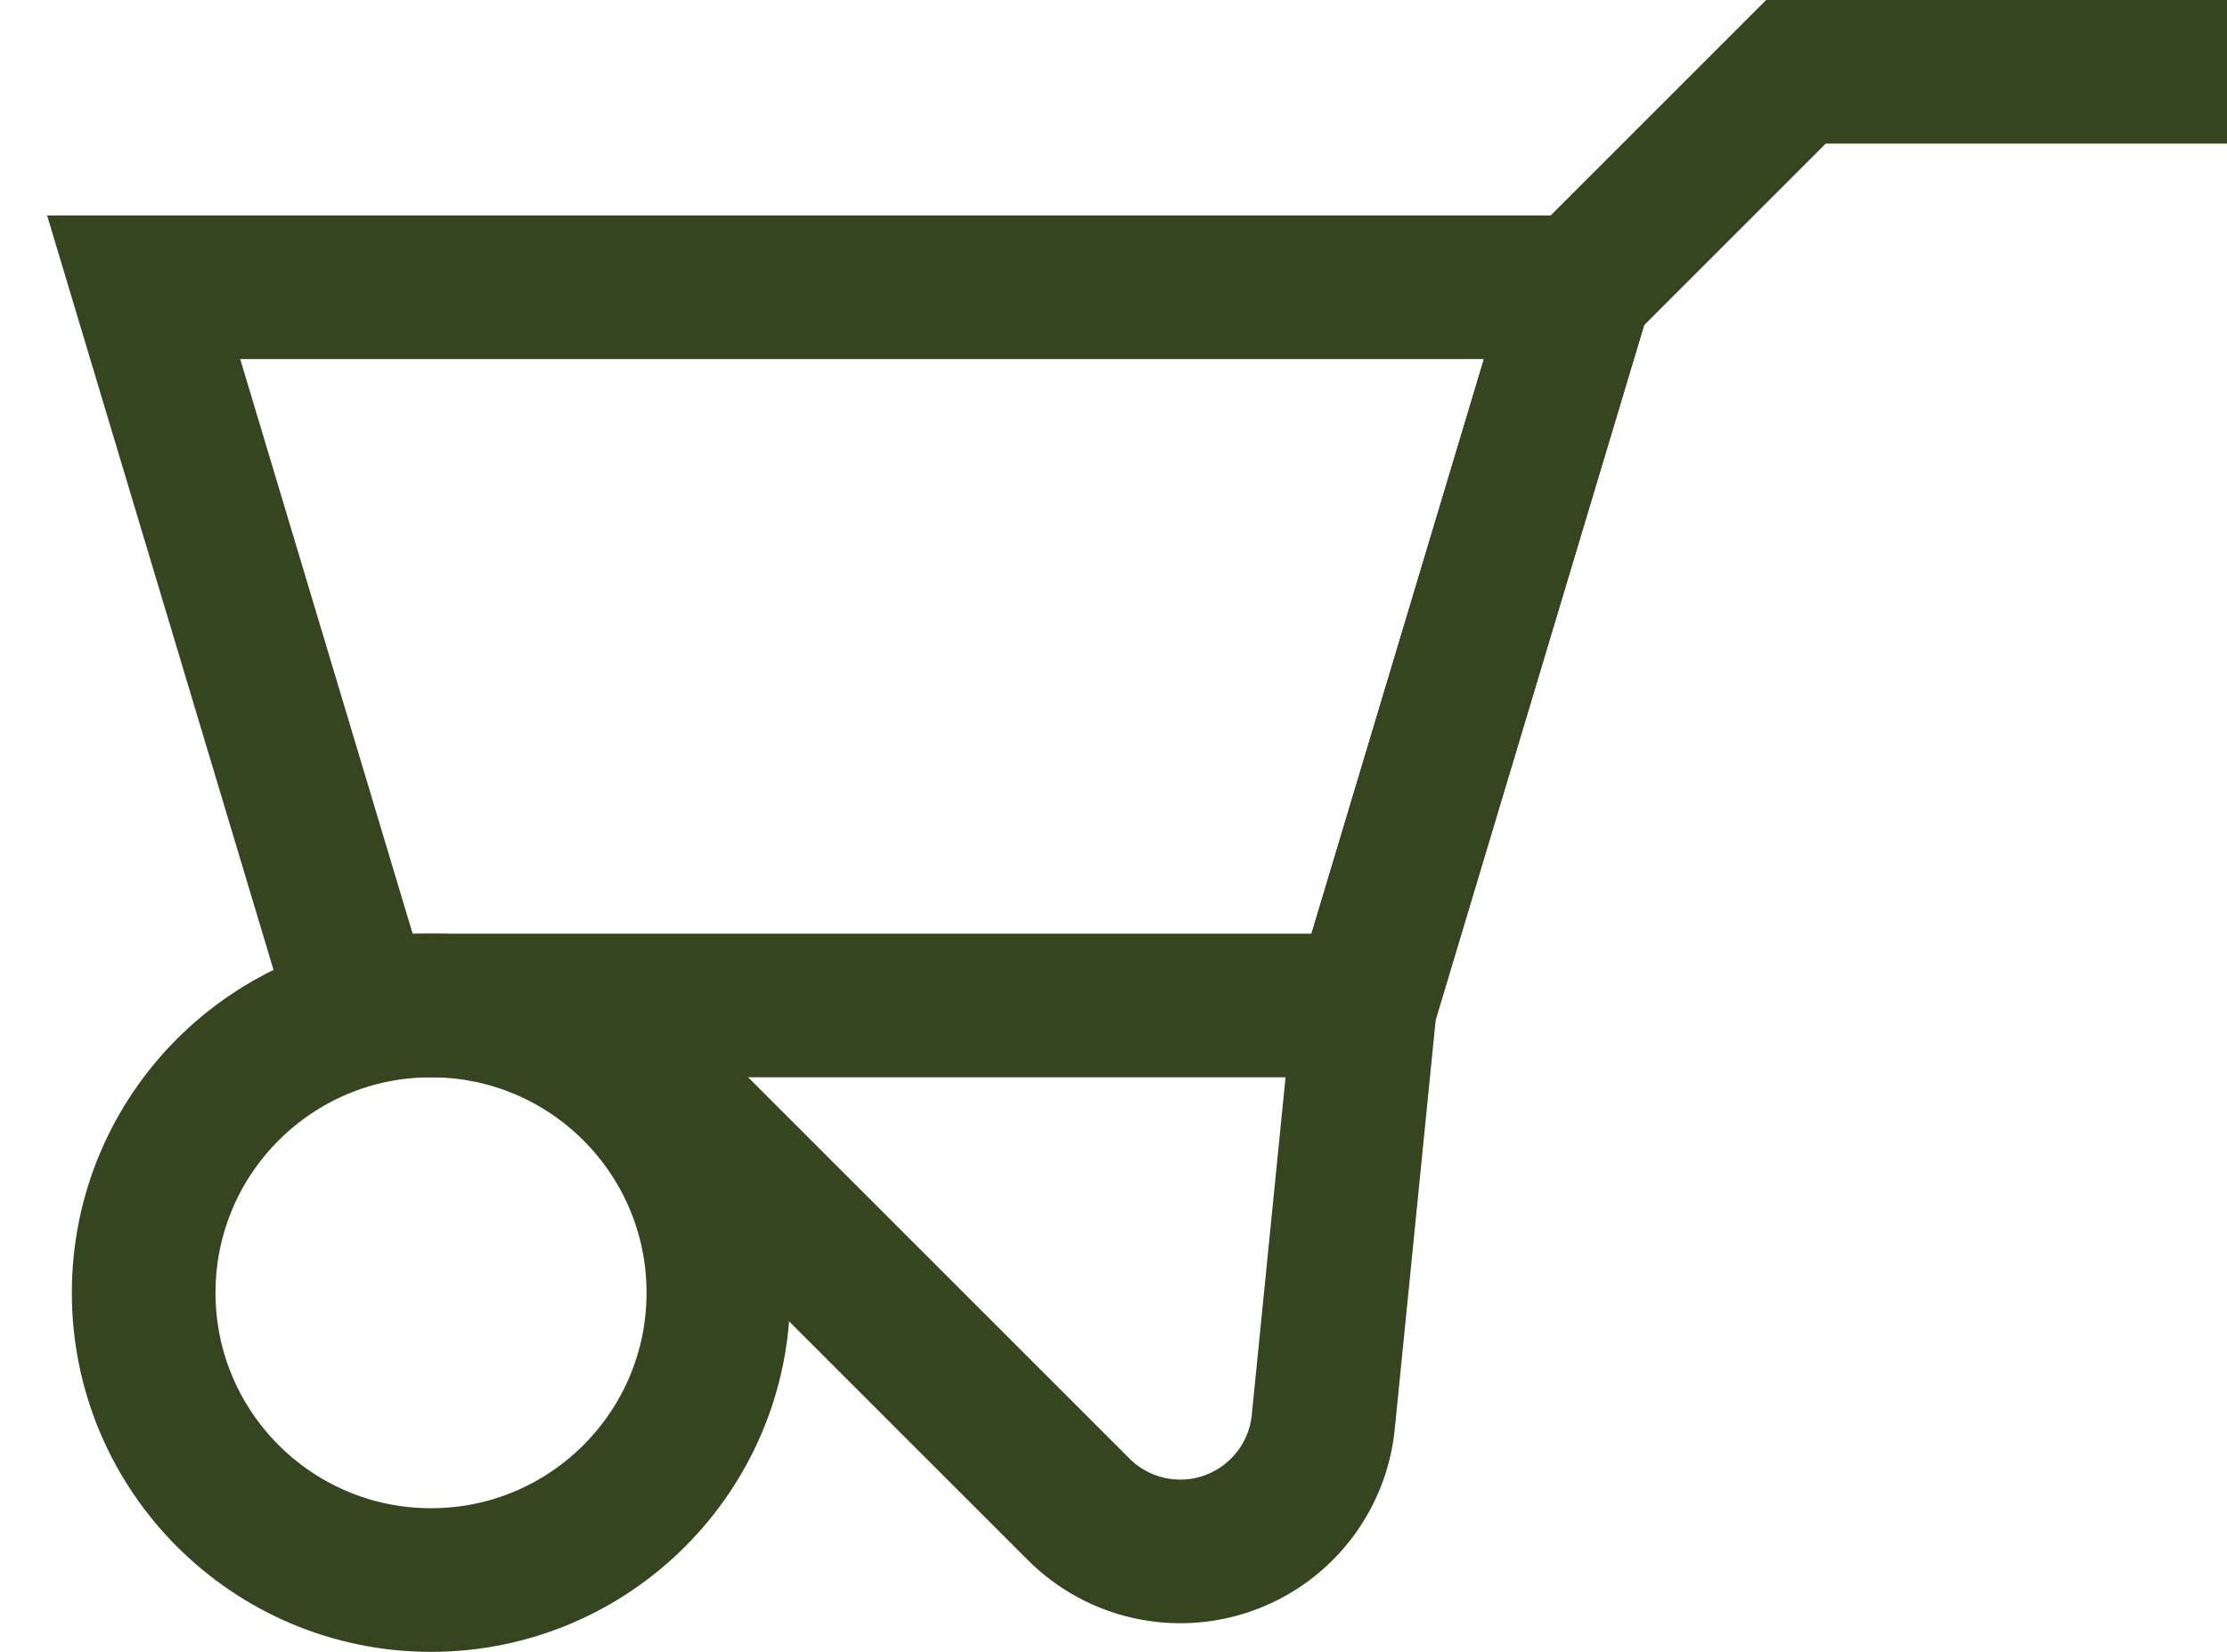
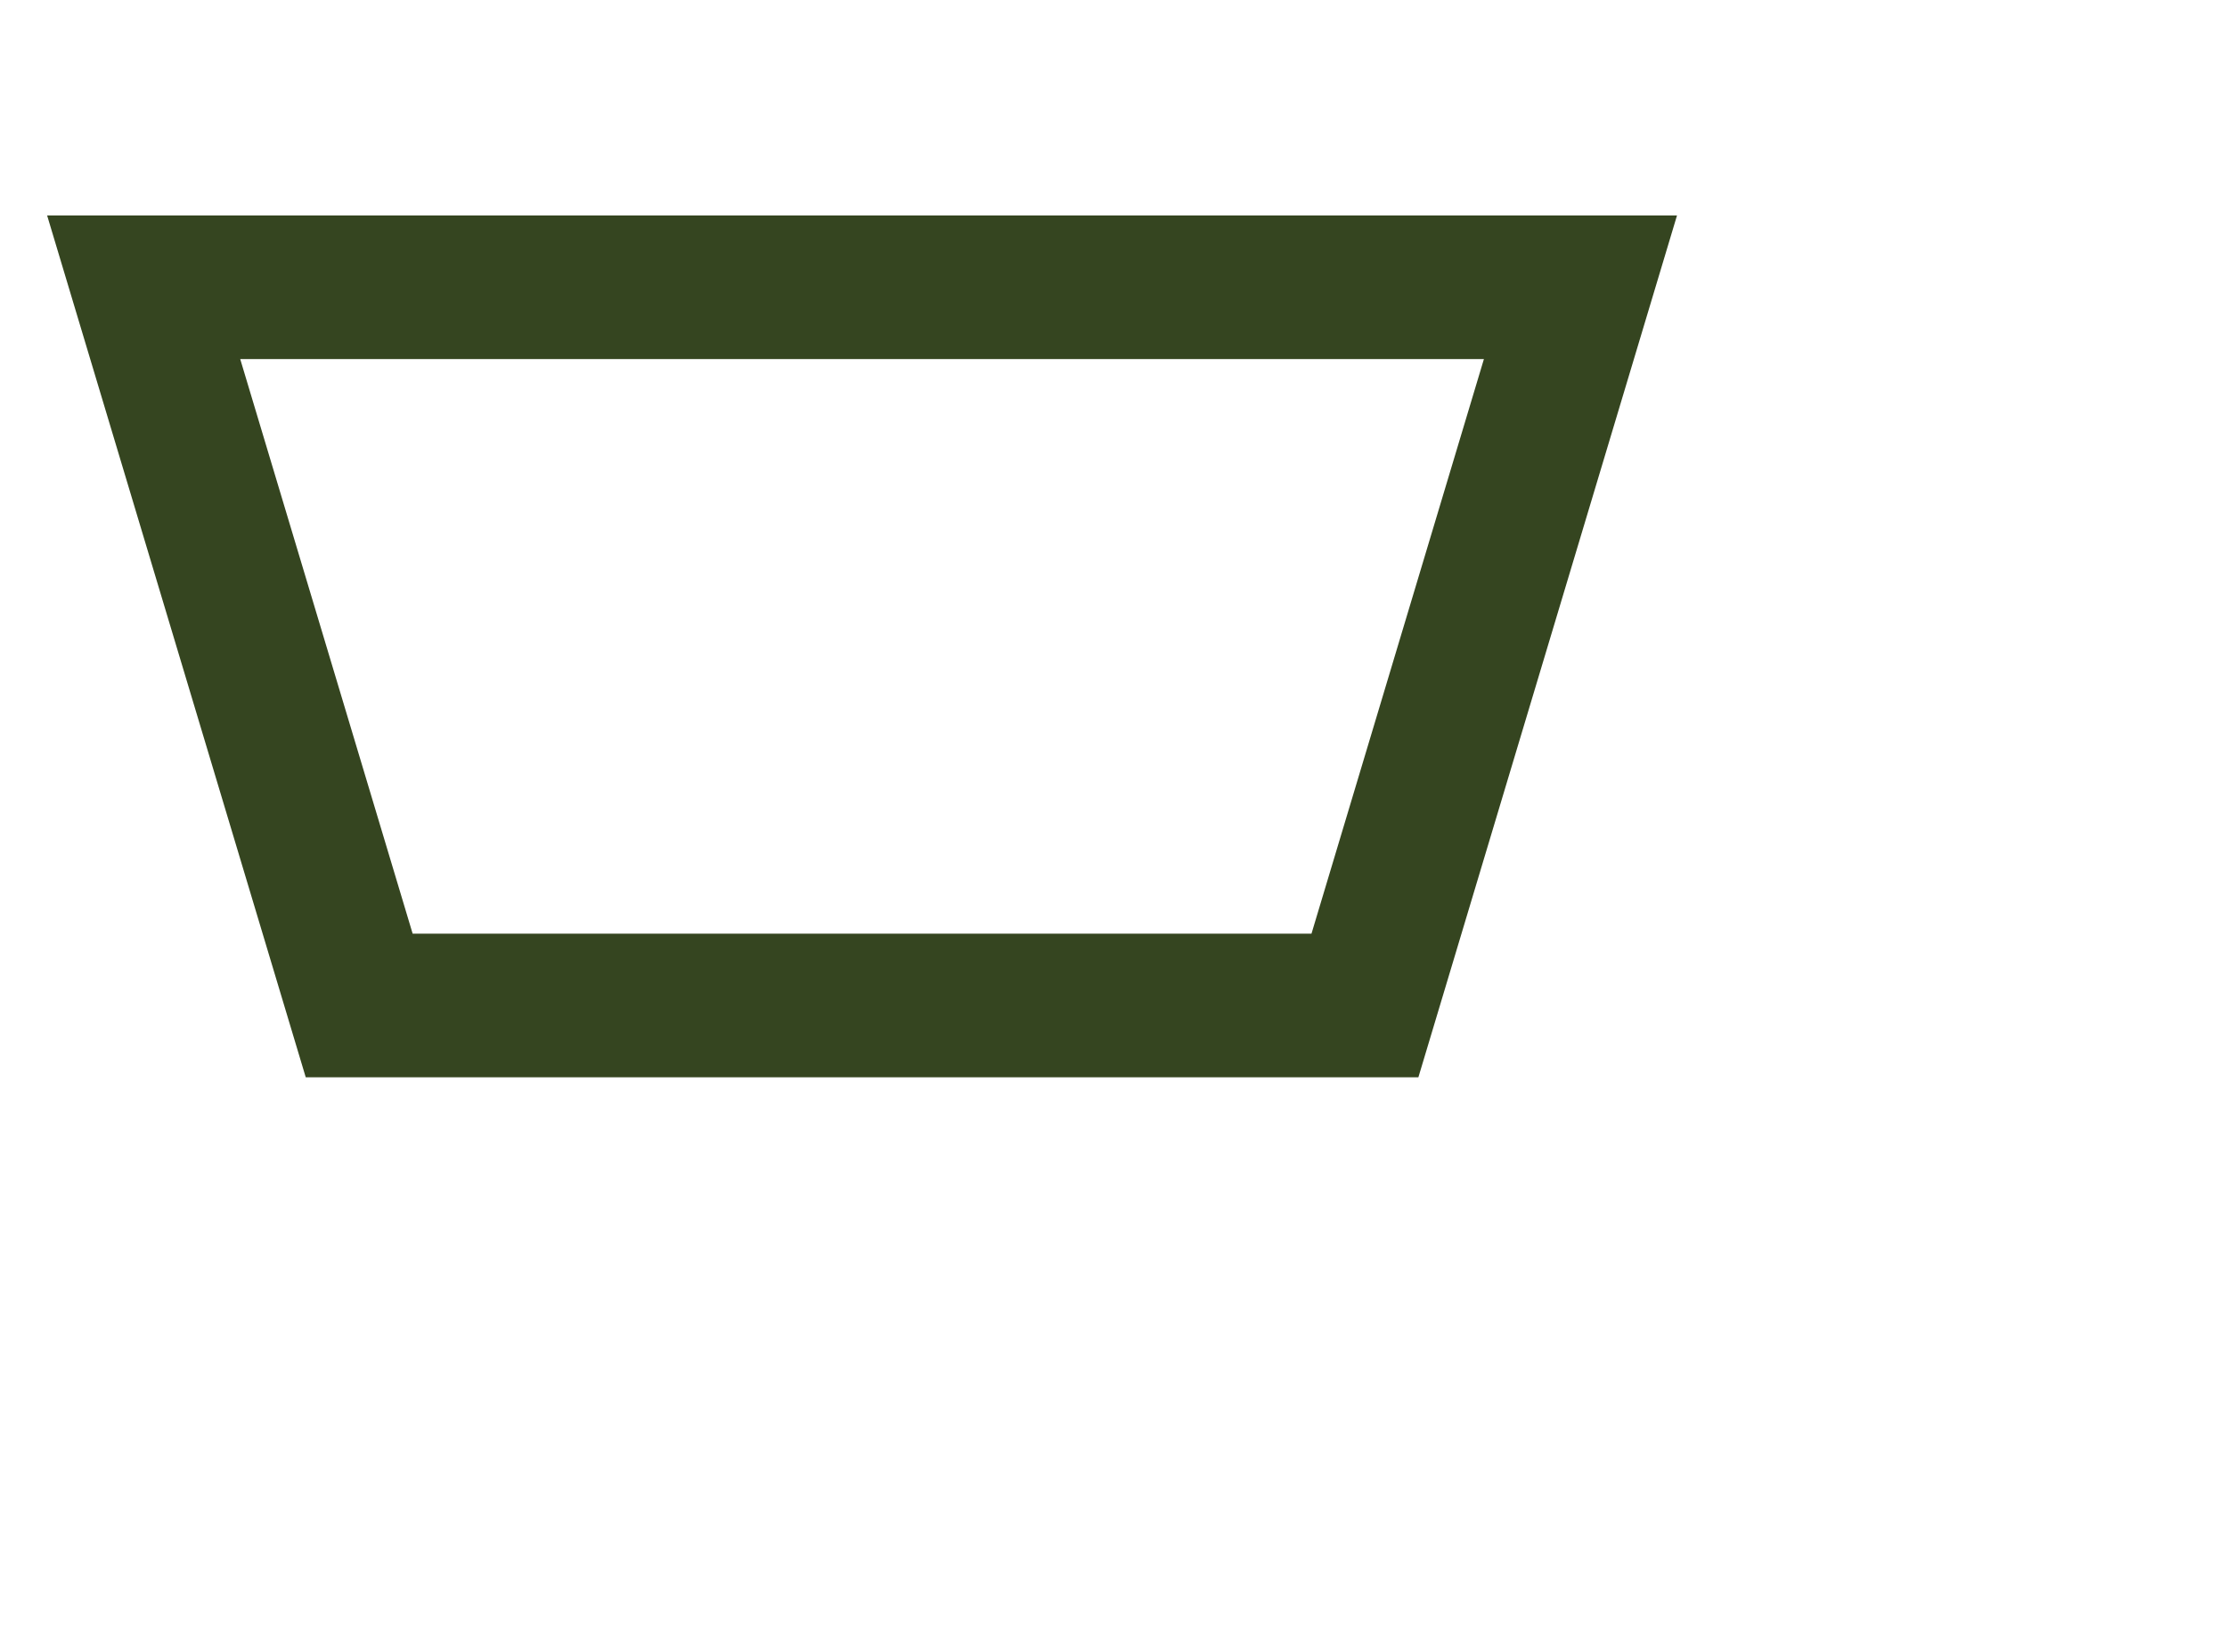
<svg xmlns="http://www.w3.org/2000/svg" width="31px" height="23px" viewBox="0 0 31 23" version="1.1">
  <title>Wheelbarrow</title>
  <g id="Desktop" stroke="none" stroke-width="1" fill="none" fill-rule="evenodd">
    <g id="Home" transform="translate(-1319, -49)" stroke="#354520" stroke-width="2">
      <g id="3789803_cement-cart_construction_tool_wheel-barrow_icon" transform="translate(1202, 50)">
        <g id="Wheelbarrow" transform="translate(119, 0)">
          <polygon id="Path" points="17 13 3 13 0 3 20 3" />
-           <path d="M6,13 L13.016,20.016 C13.562,20.562 14.374,20.745 15.102,20.485 C15.83,20.225 16.343,19.569 16.42,18.8 L17,13 L20,3 L23,0 L29,0" id="Path" />
-           <circle id="Oval" cx="4" cy="17" r="4" />
        </g>
      </g>
    </g>
  </g>
</svg>